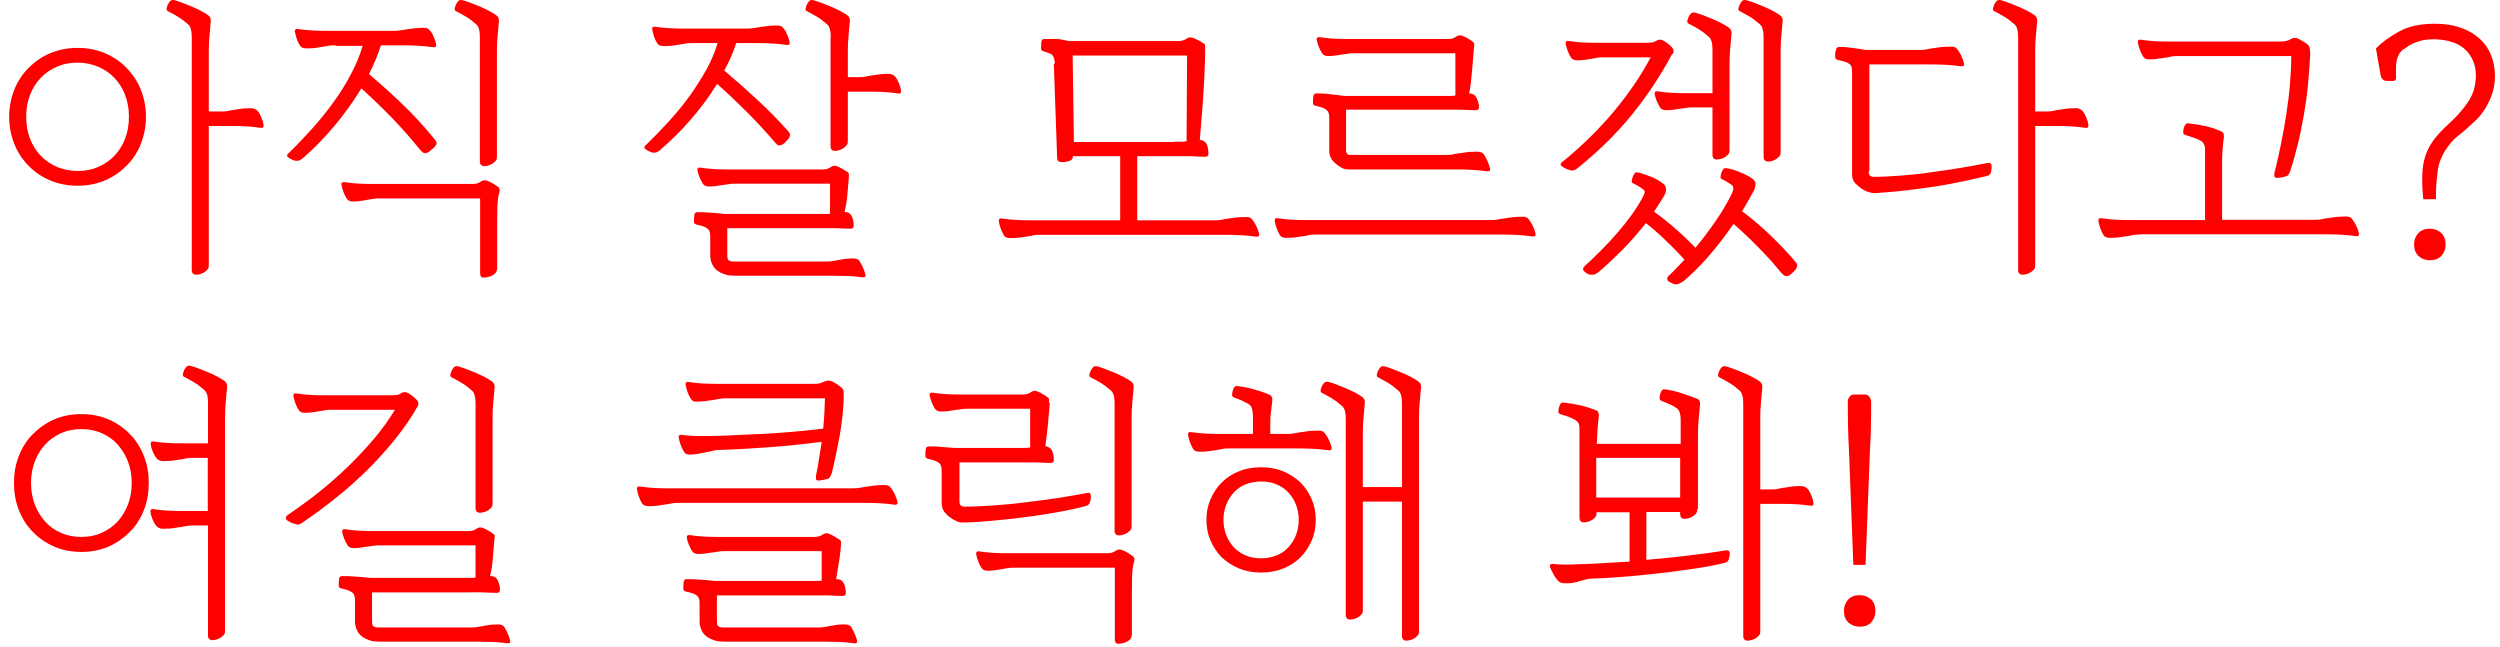
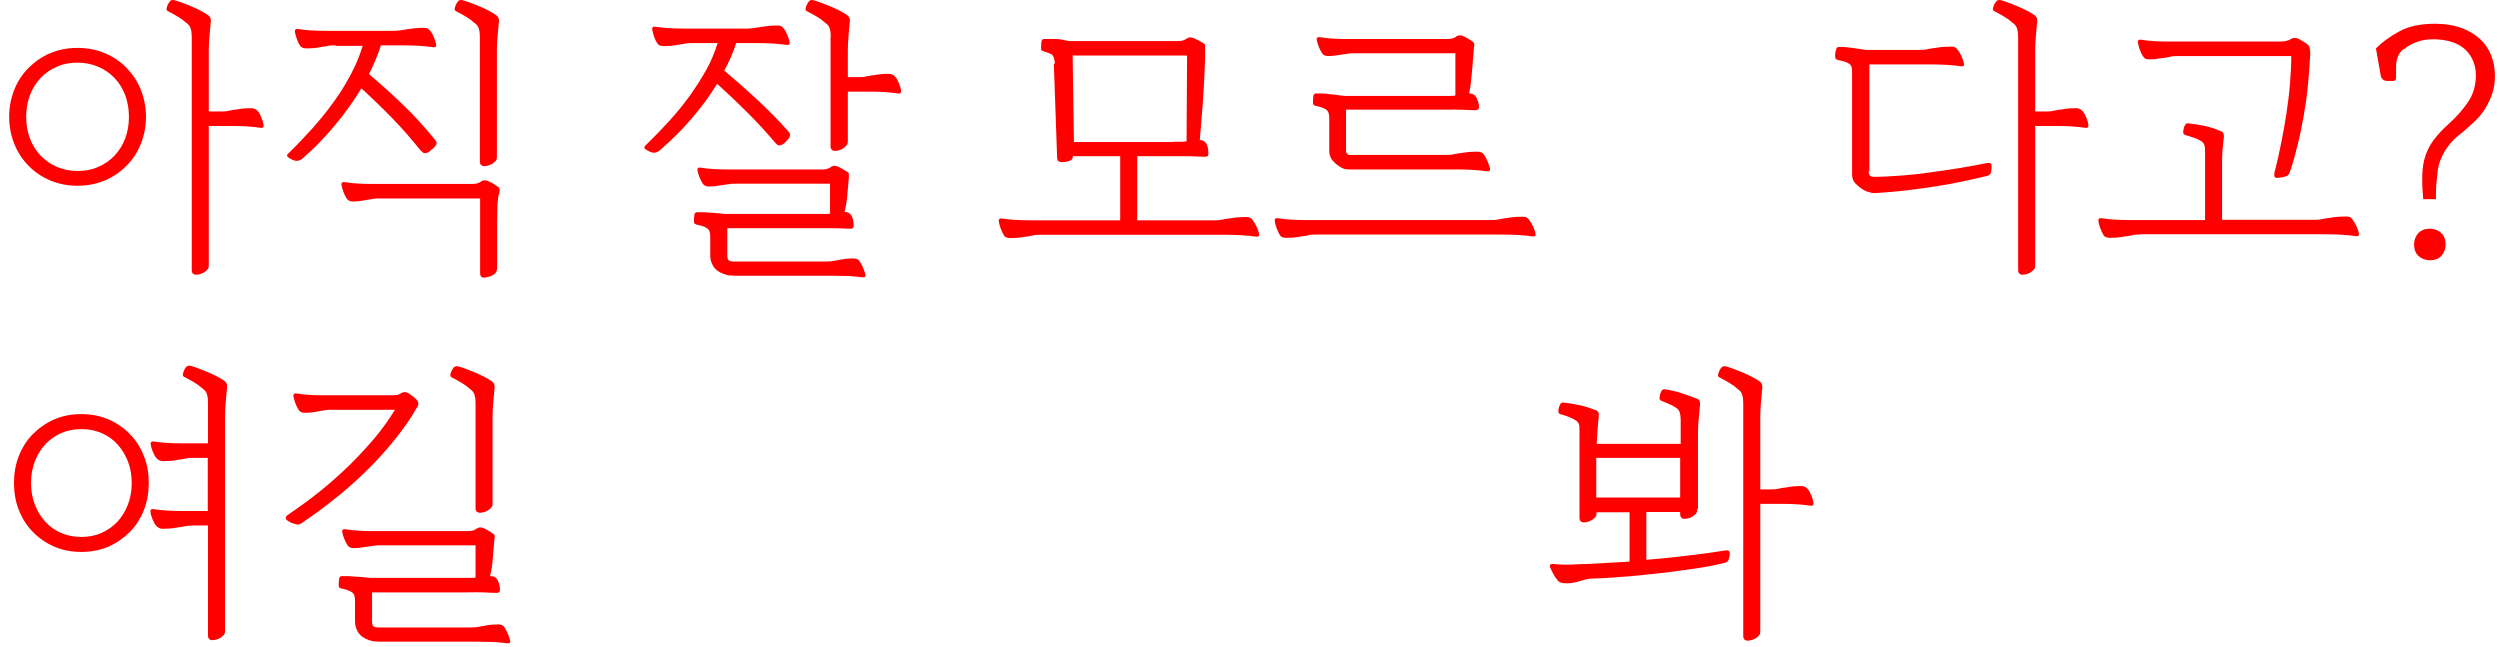
<svg xmlns="http://www.w3.org/2000/svg" width="224" height="58" viewBox="0 0 224 58" fill="none">
  <path d="M0.82 10.467C0.82 9.601 0.98 8.803 1.276 8.051C1.572 7.3 2.005 6.639 2.552 6.092C3.099 5.545 3.737 5.089 4.489 4.77C5.241 4.451 6.061 4.292 6.95 4.292C7.838 4.292 8.659 4.451 9.41 4.77C10.162 5.089 10.8 5.522 11.347 6.092C11.894 6.662 12.327 7.3 12.623 8.051C12.919 8.803 13.079 9.624 13.079 10.467C13.079 11.31 12.919 12.13 12.623 12.882C12.327 13.634 11.894 14.295 11.347 14.842C10.8 15.388 10.162 15.844 9.41 16.163C8.659 16.482 7.838 16.642 6.95 16.642C6.061 16.642 5.241 16.482 4.489 16.163C3.737 15.844 3.099 15.411 2.552 14.842C2.005 14.295 1.572 13.634 1.276 12.882C0.98 12.13 0.82 11.31 0.82 10.467ZM2.347 10.467C2.347 11.173 2.461 11.834 2.689 12.426C2.917 13.019 3.236 13.52 3.646 13.953C4.056 14.386 4.534 14.705 5.104 14.956C5.651 15.183 6.266 15.32 6.95 15.32C7.633 15.32 8.248 15.206 8.795 14.956C9.342 14.728 9.843 14.386 10.254 13.953C10.664 13.52 10.983 13.019 11.21 12.426C11.438 11.834 11.552 11.173 11.552 10.467C11.552 9.76 11.438 9.1 11.21 8.507C10.983 7.915 10.664 7.413 10.254 6.981C9.843 6.548 9.365 6.229 8.795 5.978C8.248 5.75 7.633 5.613 6.95 5.613C6.266 5.613 5.651 5.727 5.104 5.978C4.557 6.206 4.056 6.548 3.646 6.981C3.236 7.413 2.917 7.915 2.689 8.507C2.461 9.1 2.347 9.76 2.347 10.467ZM17.18 3.312C17.18 3.039 17.157 2.788 17.089 2.583C17.044 2.378 16.907 2.196 16.702 2.059C16.451 1.831 16.201 1.649 15.927 1.489C15.676 1.33 15.403 1.193 15.107 1.034C14.97 0.988 14.902 0.897 14.925 0.76C14.97 0.509 15.084 0.282 15.243 0.099C15.335 0.008 15.449 -0.015 15.608 0.008C16.109 0.145 16.611 0.35 17.157 0.578C17.704 0.806 18.206 1.056 18.639 1.353C18.821 1.489 18.912 1.672 18.889 1.899C18.844 2.31 18.821 2.72 18.775 3.175C18.73 3.631 18.707 4.087 18.707 4.565V9.988H19.778C20.029 9.988 20.279 9.988 20.507 9.92C20.735 9.874 20.985 9.829 21.213 9.806C21.441 9.76 21.646 9.738 21.874 9.715C22.102 9.715 22.307 9.692 22.512 9.692C22.74 9.692 22.945 9.783 23.105 9.965C23.241 10.125 23.332 10.33 23.424 10.535C23.515 10.763 23.583 10.968 23.606 11.173C23.651 11.401 23.56 11.492 23.287 11.447C22.58 11.333 21.737 11.287 20.78 11.287H18.707V23.705C18.707 23.842 18.707 23.956 18.661 24.047C18.616 24.138 18.547 24.206 18.433 24.297C18.342 24.389 18.206 24.457 18.046 24.525C17.887 24.571 17.727 24.616 17.613 24.616C17.317 24.616 17.18 24.48 17.18 24.184V3.312Z" fill="#FF0000" />
  <path d="M30.099 4.064C29.849 4.064 29.598 4.064 29.393 4.11C29.165 4.155 28.937 4.178 28.709 4.224C28.482 4.269 28.276 4.292 28.072 4.315C27.866 4.315 27.661 4.337 27.456 4.337C27.16 4.337 26.955 4.246 26.864 4.064C26.659 3.745 26.522 3.335 26.431 2.879C26.385 2.651 26.499 2.56 26.75 2.606C27.456 2.72 28.322 2.765 29.325 2.765H35.089C35.34 2.765 35.591 2.765 35.864 2.72C36.115 2.674 36.365 2.651 36.593 2.606C37.003 2.537 37.459 2.492 37.915 2.492C38.051 2.492 38.188 2.492 38.279 2.537C38.37 2.583 38.462 2.651 38.553 2.765C38.69 2.925 38.781 3.107 38.872 3.335C38.963 3.54 39.031 3.745 39.077 3.95C39.122 4.178 39.031 4.269 38.758 4.224C37.983 4.11 37.094 4.064 36.069 4.064H34.132C33.859 4.93 33.494 5.773 33.062 6.639C34.132 7.55 35.158 8.462 36.115 9.396C37.072 10.307 38.006 11.333 38.917 12.449C39.054 12.609 39.122 12.745 39.122 12.836C39.122 12.928 39.054 13.041 38.963 13.133C38.895 13.224 38.803 13.315 38.667 13.406C38.553 13.497 38.462 13.566 38.416 13.634C38.257 13.702 38.12 13.725 38.029 13.725C37.938 13.725 37.824 13.611 37.664 13.452C36.889 12.495 36.069 11.538 35.181 10.626C34.292 9.715 33.358 8.803 32.378 7.915C31.649 9.122 30.828 10.262 29.94 11.31C29.051 12.358 28.14 13.315 27.206 14.112C27.069 14.249 26.932 14.318 26.841 14.363C26.75 14.409 26.659 14.409 26.568 14.409C26.431 14.409 26.294 14.363 26.203 14.318C26.112 14.272 26.021 14.226 25.907 14.158C25.679 14.021 25.656 13.885 25.861 13.725C26.59 13.019 27.297 12.267 27.98 11.515C28.664 10.74 29.302 9.965 29.872 9.168C30.464 8.37 30.965 7.55 31.421 6.684C31.877 5.841 32.241 4.975 32.492 4.11H30.077L30.099 4.064ZM44.728 17.28C44.636 17.599 44.591 17.986 44.568 18.396C44.568 18.806 44.545 19.308 44.545 19.877V23.979C44.545 24.252 44.454 24.457 44.272 24.571C44.158 24.662 44.021 24.73 43.885 24.776C43.725 24.822 43.588 24.844 43.429 24.867C43.155 24.913 43.019 24.776 43.019 24.457V17.781H34.041C33.813 17.781 33.608 17.781 33.38 17.826C33.153 17.872 32.925 17.895 32.72 17.94C32.378 18.009 31.991 18.054 31.603 18.054C31.353 18.054 31.17 17.963 31.056 17.781C30.828 17.416 30.692 17.029 30.601 16.596C30.555 16.368 30.669 16.277 30.92 16.323C31.58 16.436 32.378 16.482 33.335 16.482H42.381C42.654 16.482 42.905 16.414 43.11 16.254C43.269 16.14 43.474 16.117 43.679 16.209C43.839 16.254 43.998 16.345 44.158 16.436C44.318 16.528 44.477 16.642 44.636 16.756C44.773 16.847 44.796 17.006 44.75 17.257L44.728 17.28ZM42.996 3.312C42.996 3.039 42.973 2.788 42.905 2.583C42.859 2.378 42.722 2.196 42.517 2.059C42.267 1.831 42.016 1.649 41.743 1.489C41.492 1.33 41.219 1.193 40.922 1.034C40.786 0.988 40.717 0.897 40.74 0.76C40.786 0.509 40.9 0.282 41.059 0.099C41.15 0.008 41.264 -0.015 41.424 0.008C41.925 0.145 42.426 0.35 42.973 0.578C43.52 0.806 44.021 1.056 44.454 1.353C44.636 1.489 44.728 1.672 44.705 1.899C44.659 2.31 44.636 2.72 44.591 3.175C44.545 3.631 44.523 4.087 44.523 4.565V13.976C44.523 14.112 44.523 14.226 44.477 14.318C44.431 14.409 44.363 14.477 44.249 14.568C44.158 14.659 44.021 14.728 43.862 14.796C43.702 14.842 43.543 14.887 43.429 14.887C43.133 14.887 42.996 14.75 42.996 14.454V3.312Z" fill="#FF0000" />
  <path d="M62.112 3.859C61.861 3.859 61.611 3.859 61.406 3.905C61.178 3.95 60.95 3.973 60.722 4.018C60.494 4.064 60.289 4.087 60.084 4.11C59.879 4.11 59.674 4.132 59.469 4.132C59.173 4.132 58.968 4.041 58.877 3.859C58.672 3.54 58.535 3.13 58.444 2.674C58.398 2.446 58.512 2.355 58.763 2.401C59.469 2.515 60.335 2.56 61.337 2.56H66.76C67.011 2.56 67.262 2.56 67.535 2.515C67.786 2.469 68.036 2.446 68.264 2.401C68.674 2.332 69.13 2.287 69.586 2.287C69.722 2.287 69.859 2.287 69.95 2.332C70.041 2.355 70.133 2.446 70.224 2.56C70.36 2.72 70.451 2.902 70.543 3.13C70.634 3.335 70.702 3.54 70.748 3.745C70.793 3.973 70.702 4.064 70.429 4.018C69.654 3.905 68.765 3.859 67.74 3.859H65.963C65.689 4.725 65.325 5.545 64.892 6.32C65.894 7.163 66.874 8.029 67.831 8.917C68.788 9.806 69.722 10.74 70.611 11.743C70.748 11.902 70.816 12.039 70.793 12.13C70.77 12.221 70.725 12.335 70.657 12.426C70.566 12.517 70.474 12.609 70.383 12.723C70.292 12.836 70.201 12.882 70.133 12.928C69.996 13.019 69.859 13.041 69.768 13.019C69.677 12.996 69.54 12.905 69.403 12.723C68.629 11.811 67.808 10.922 66.965 10.079C66.122 9.236 65.211 8.37 64.254 7.505C63.57 8.644 62.773 9.692 61.907 10.695C61.041 11.697 60.13 12.586 59.218 13.383C59.082 13.52 58.945 13.588 58.854 13.634C58.763 13.68 58.672 13.68 58.58 13.68C58.444 13.68 58.307 13.634 58.216 13.588C58.125 13.543 58.033 13.497 57.919 13.429C57.692 13.292 57.669 13.155 57.874 12.996C58.603 12.29 59.309 11.56 59.97 10.831C60.631 10.102 61.246 9.35 61.793 8.598C62.34 7.824 62.841 7.049 63.274 6.274C63.707 5.5 64.049 4.679 64.299 3.859H62.158H62.112ZM76.057 15.912C76.011 16.391 75.966 16.915 75.92 17.485C75.874 18.054 75.783 18.556 75.669 18.988C75.966 18.988 76.171 19.102 76.307 19.353C76.444 19.604 76.49 19.9 76.49 20.219C76.49 20.401 76.399 20.492 76.216 20.492C75.806 20.492 75.373 20.47 74.963 20.447C74.553 20.447 74.12 20.447 73.687 20.447H65.165V22.885C65.165 23.113 65.211 23.249 65.279 23.318C65.37 23.386 65.507 23.432 65.712 23.432H73.892C74.143 23.432 74.393 23.432 74.621 23.386C74.849 23.34 75.077 23.318 75.282 23.272C75.487 23.227 75.692 23.204 75.874 23.181C76.057 23.158 76.262 23.158 76.444 23.158C76.74 23.158 76.945 23.249 77.037 23.432C77.242 23.751 77.401 24.115 77.538 24.571C77.583 24.799 77.492 24.89 77.242 24.844C76.854 24.799 76.467 24.753 76.034 24.73C75.624 24.73 75.168 24.708 74.69 24.708H66.191C65.963 24.708 65.735 24.708 65.507 24.685C65.279 24.685 65.097 24.639 64.915 24.571C64.482 24.434 64.14 24.206 63.912 23.865C63.73 23.546 63.639 23.249 63.639 22.93V21.381C63.639 21.153 63.639 20.971 63.593 20.811C63.57 20.652 63.479 20.538 63.343 20.447C63.206 20.356 63.046 20.287 62.887 20.242C62.727 20.196 62.568 20.151 62.431 20.128C62.272 20.082 62.18 20.014 62.18 19.9C62.18 19.672 62.18 19.444 62.226 19.194C62.272 19.057 62.363 19.011 62.499 19.011C62.864 19.011 63.251 19.011 63.684 19.057C64.117 19.08 64.55 19.125 64.983 19.171H73.824C74.006 19.171 74.188 19.171 74.371 19.148V16.459H65.94C65.712 16.459 65.507 16.459 65.279 16.505C65.051 16.528 64.823 16.573 64.618 16.596C64.277 16.664 63.889 16.71 63.502 16.71C63.251 16.71 63.069 16.619 62.955 16.436C62.727 16.049 62.568 15.662 62.499 15.297C62.454 15.069 62.568 14.978 62.818 15.024C63.479 15.138 64.277 15.183 65.234 15.183H73.733C74.006 15.183 74.257 15.115 74.462 14.956C74.621 14.842 74.804 14.819 75.031 14.91C75.168 14.956 75.328 15.047 75.487 15.138C75.647 15.229 75.806 15.343 75.943 15.411C76.011 15.457 76.057 15.525 76.057 15.594C76.057 15.662 76.057 15.776 76.057 15.912ZM74.439 3.312C74.439 3.039 74.416 2.788 74.348 2.583C74.302 2.378 74.166 2.196 73.96 2.059C73.71 1.831 73.459 1.649 73.186 1.489C72.912 1.33 72.662 1.193 72.365 1.034C72.229 0.988 72.16 0.897 72.183 0.76C72.229 0.509 72.343 0.282 72.502 0.099C72.593 0.008 72.707 -0.015 72.844 0.008C73.345 0.145 73.869 0.35 74.416 0.578C74.963 0.806 75.464 1.056 75.897 1.353C76.08 1.489 76.171 1.672 76.148 1.899C76.102 2.31 76.057 2.72 76.034 3.175C75.988 3.631 75.966 4.087 75.966 4.565V6.912H76.9C77.15 6.912 77.401 6.912 77.629 6.844C77.88 6.798 78.108 6.753 78.335 6.73C78.563 6.684 78.768 6.662 78.996 6.639C79.224 6.616 79.429 6.616 79.634 6.616C79.862 6.616 80.067 6.707 80.227 6.889C80.363 7.049 80.454 7.254 80.546 7.459C80.637 7.687 80.705 7.892 80.728 8.097C80.773 8.325 80.682 8.416 80.409 8.37C79.703 8.257 78.859 8.211 77.902 8.211H75.966V12.609C75.966 12.745 75.966 12.859 75.897 12.95C75.852 13.041 75.783 13.11 75.669 13.201C75.578 13.292 75.442 13.361 75.282 13.429C75.123 13.474 74.986 13.52 74.849 13.52C74.553 13.52 74.416 13.383 74.416 13.087V3.312H74.439Z" fill="#FF0000" />
  <path d="M94.514 5.705C94.514 5.499 94.468 5.317 94.423 5.18C94.377 5.021 94.309 4.93 94.195 4.861C93.99 4.748 93.785 4.679 93.534 4.611C93.375 4.565 93.283 4.497 93.283 4.383C93.283 4.11 93.283 3.859 93.329 3.654C93.375 3.54 93.443 3.494 93.58 3.494C93.944 3.494 94.286 3.494 94.628 3.494C94.947 3.494 95.334 3.585 95.767 3.677H105.61C105.884 3.677 106.134 3.608 106.34 3.449C106.499 3.335 106.704 3.312 106.909 3.403C107.251 3.54 107.57 3.699 107.866 3.904C107.934 3.95 107.98 4.018 107.98 4.087C107.98 4.155 107.98 4.269 107.98 4.406C107.98 4.975 107.98 5.591 107.934 6.297C107.912 6.98 107.866 7.71 107.821 8.439C107.775 9.168 107.729 9.874 107.661 10.581C107.615 11.287 107.547 11.925 107.502 12.54C107.615 12.54 107.729 12.563 107.843 12.631C107.957 12.7 108.048 12.791 108.094 12.882C108.231 13.133 108.276 13.429 108.276 13.793C108.276 13.953 108.185 14.044 108.003 14.044C107.57 14.044 107.16 14.021 106.75 13.998C106.317 13.998 105.907 13.998 105.451 13.998H101.896V19.74H108.778C109.028 19.74 109.279 19.74 109.529 19.672C109.78 19.626 110.008 19.581 110.259 19.558C110.486 19.512 110.737 19.49 110.965 19.467C111.193 19.467 111.398 19.444 111.603 19.444C111.74 19.444 111.876 19.444 111.968 19.49C112.059 19.512 112.15 19.604 112.241 19.718C112.492 20.059 112.697 20.47 112.811 20.925C112.856 21.153 112.765 21.244 112.492 21.199C111.717 21.085 110.828 21.039 109.78 21.039H93.215C92.964 21.039 92.714 21.039 92.486 21.108C92.258 21.153 92.03 21.199 91.78 21.221C91.552 21.267 91.347 21.29 91.142 21.312C90.936 21.312 90.731 21.335 90.526 21.335C90.23 21.335 90.025 21.244 89.934 21.062C89.843 20.88 89.729 20.674 89.66 20.47C89.592 20.264 89.524 20.059 89.501 19.854C89.456 19.626 89.569 19.535 89.82 19.581C90.526 19.695 91.392 19.74 92.395 19.74H100.37V13.998H96.132C96.132 14.226 96.018 14.363 95.835 14.409C95.585 14.5 95.334 14.545 95.106 14.523C94.856 14.523 94.719 14.386 94.719 14.135L94.423 5.705H94.514ZM105.155 12.7H105.724C105.907 12.7 106.112 12.7 106.317 12.654L106.362 4.975H96.109L96.223 12.722H105.155V12.7Z" fill="#FF0000" />
  <path d="M117.939 21.017C117.688 21.017 117.437 21.017 117.21 21.085C116.982 21.13 116.754 21.176 116.503 21.199C116.275 21.244 116.07 21.267 115.865 21.29C115.66 21.29 115.455 21.313 115.25 21.313C114.954 21.313 114.749 21.222 114.658 21.039C114.566 20.857 114.453 20.652 114.384 20.447C114.316 20.242 114.247 20.037 114.225 19.832C114.179 19.604 114.293 19.513 114.544 19.558C115.25 19.672 116.116 19.718 117.118 19.718H133.547C133.797 19.718 134.048 19.718 134.299 19.649C134.549 19.604 134.777 19.558 135.028 19.535C135.256 19.49 135.506 19.467 135.734 19.444C135.962 19.422 136.167 19.422 136.372 19.422C136.509 19.422 136.646 19.422 136.737 19.467C136.828 19.49 136.919 19.581 137.01 19.695C137.261 20.037 137.466 20.447 137.58 20.903C137.625 21.13 137.534 21.222 137.261 21.176C136.486 21.062 135.597 21.017 134.549 21.017H117.961H117.939ZM132.066 4.178C132.066 4.451 132.02 4.77 131.997 5.135C131.975 5.5 131.929 5.864 131.906 6.252C131.861 6.639 131.838 7.003 131.792 7.391C131.747 7.755 131.701 8.097 131.633 8.371H131.656C131.952 8.371 132.157 8.507 132.294 8.758C132.43 9.054 132.521 9.328 132.521 9.601C132.521 9.783 132.407 9.874 132.202 9.874C131.792 9.874 131.382 9.852 130.972 9.829C130.562 9.806 130.129 9.829 129.65 9.829H120.605V13.475C120.605 13.748 120.741 13.885 120.992 13.885H129.514C129.764 13.885 130.015 13.885 130.266 13.816C130.516 13.771 130.744 13.725 130.995 13.702C131.223 13.657 131.473 13.634 131.701 13.611C131.929 13.611 132.134 13.588 132.339 13.588C132.658 13.588 132.863 13.68 132.977 13.862C133.091 14.044 133.182 14.226 133.273 14.431C133.364 14.637 133.433 14.842 133.501 15.069C133.547 15.297 133.456 15.389 133.182 15.343C132.407 15.229 131.519 15.183 130.471 15.183H121.06C120.901 15.183 120.741 15.183 120.605 15.161C120.468 15.161 120.331 15.092 120.194 15.024C119.83 14.819 119.534 14.568 119.329 14.295C119.192 14.09 119.101 13.839 119.101 13.497V10.74C119.101 10.512 119.101 10.33 119.055 10.171C119.01 10.011 118.941 9.897 118.805 9.806C118.668 9.715 118.508 9.647 118.349 9.601C118.189 9.555 118.03 9.51 117.893 9.487C117.734 9.441 117.642 9.373 117.642 9.259C117.642 9.031 117.642 8.803 117.688 8.553C117.734 8.416 117.825 8.371 117.961 8.371C118.326 8.371 118.713 8.371 119.146 8.439C119.579 8.484 120.012 8.53 120.445 8.598H129.81C129.992 8.598 130.197 8.598 130.402 8.553V4.77H121.425C121.197 4.77 120.992 4.77 120.764 4.816C120.536 4.839 120.308 4.884 120.103 4.907C119.762 4.976 119.374 5.021 118.987 5.021C118.736 5.021 118.554 4.93 118.44 4.748C118.212 4.36 118.053 3.973 117.984 3.608C117.939 3.381 118.053 3.289 118.303 3.335C118.964 3.449 119.762 3.494 120.719 3.494H129.764C130.038 3.494 130.288 3.426 130.494 3.267C130.653 3.153 130.858 3.13 131.063 3.221C131.2 3.267 131.359 3.358 131.519 3.449C131.678 3.54 131.838 3.654 131.975 3.745C132.043 3.791 132.088 3.859 132.088 3.927C132.088 3.996 132.088 4.11 132.088 4.246L132.066 4.178Z" fill="#FF0000" />
-   <path d="M149.838 4.816C148.79 6.776 147.582 8.598 146.193 10.307C144.803 12.016 143.208 13.566 141.43 15.001C141.339 15.092 141.225 15.161 141.111 15.229C140.997 15.274 140.884 15.297 140.792 15.274C140.656 15.229 140.519 15.206 140.405 15.161C140.291 15.115 140.177 15.047 140.018 14.956C139.79 14.819 139.767 14.682 139.995 14.5C141.772 13.064 143.299 11.538 144.62 9.965C145.942 8.37 147.036 6.776 147.901 5.135H143.754C143.527 5.135 143.322 5.135 143.094 5.181C142.866 5.226 142.661 5.249 142.433 5.294C142.091 5.363 141.704 5.408 141.294 5.408C141.043 5.408 140.861 5.317 140.747 5.135C140.519 4.77 140.382 4.383 140.291 3.95C140.246 3.722 140.359 3.631 140.61 3.677C141.271 3.791 142.068 3.836 143.025 3.836H147.355C147.582 3.836 147.765 3.836 147.947 3.813C148.129 3.791 148.266 3.745 148.403 3.654C148.608 3.517 148.813 3.517 149.064 3.654C149.337 3.813 149.588 4.018 149.793 4.224C149.975 4.406 149.998 4.611 149.884 4.862L149.838 4.816ZM157.107 17.143C156.947 17.462 156.765 17.758 156.606 18.054C156.446 18.351 156.264 18.647 156.081 18.92C156.947 19.558 157.79 20.287 158.633 21.085C159.476 21.905 160.228 22.68 160.866 23.454C161.003 23.591 161.049 23.728 161.026 23.842C161.003 23.956 160.958 24.047 160.912 24.115C160.844 24.206 160.752 24.32 160.616 24.434C160.502 24.548 160.388 24.639 160.297 24.685C160.206 24.73 160.114 24.753 160.001 24.73C159.887 24.73 159.773 24.616 159.613 24.457C159.066 23.773 158.406 23.044 157.631 22.247C156.856 21.449 156.081 20.72 155.33 20.059C154.6 21.108 153.848 22.087 153.097 22.953C152.345 23.819 151.593 24.548 150.909 25.141C150.545 25.414 150.248 25.528 149.998 25.46C149.907 25.414 149.815 25.368 149.701 25.323C149.61 25.277 149.519 25.232 149.474 25.186C149.428 25.141 149.382 25.072 149.382 24.981C149.382 24.89 149.428 24.776 149.565 24.662C149.793 24.457 149.998 24.252 150.226 24.001C150.453 23.773 150.681 23.523 150.932 23.272C150.408 22.68 149.838 22.11 149.246 21.541C148.653 20.971 148.061 20.447 147.469 19.991C146.785 20.857 146.079 21.677 145.349 22.406C144.62 23.136 143.937 23.773 143.276 24.343C143.071 24.503 142.889 24.594 142.752 24.616C142.592 24.616 142.456 24.616 142.365 24.594C142.273 24.548 142.182 24.503 142.114 24.457C142.046 24.412 141.977 24.343 141.932 24.297C141.886 24.252 141.841 24.184 141.841 24.093C141.841 24.001 141.909 23.91 142.023 23.796C142.524 23.363 143.003 22.885 143.504 22.384C144.005 21.882 144.484 21.358 144.962 20.811C145.418 20.265 145.851 19.74 146.238 19.194C146.625 18.647 146.967 18.1 147.241 17.576C147.286 17.462 147.332 17.348 147.355 17.257C147.377 17.166 147.355 17.052 147.241 16.983C147.104 16.869 146.967 16.778 146.808 16.687C146.648 16.596 146.512 16.505 146.352 16.436C146.215 16.391 146.17 16.277 146.215 16.14C146.261 15.867 146.375 15.639 146.512 15.48C146.557 15.434 146.694 15.434 146.899 15.48C147.218 15.571 147.605 15.707 148.015 15.867C148.426 16.049 148.767 16.254 149.041 16.482C149.223 16.619 149.291 16.801 149.269 17.029C149.246 17.257 149.177 17.439 149.064 17.621C148.927 17.849 148.767 18.077 148.631 18.305C148.494 18.533 148.334 18.738 148.198 18.966C148.836 19.421 149.474 19.923 150.089 20.47C150.727 21.016 151.319 21.586 151.912 22.201C152.572 21.404 153.188 20.584 153.78 19.718C154.373 18.852 154.828 18.054 155.193 17.302C155.33 16.983 155.352 16.756 155.216 16.619C155.079 16.505 154.942 16.414 154.783 16.323C154.623 16.232 154.486 16.14 154.327 16.072C154.236 16.026 154.19 16.004 154.167 15.958C154.167 15.912 154.167 15.844 154.167 15.776C154.213 15.502 154.304 15.274 154.441 15.115C154.486 15.069 154.623 15.047 154.828 15.092C155.17 15.161 155.557 15.274 155.967 15.457C156.378 15.616 156.742 15.821 157.038 16.026C157.221 16.163 157.312 16.345 157.289 16.55C157.289 16.756 157.221 16.961 157.13 17.143H157.107ZM153.416 9.624H151.729C151.502 9.624 151.296 9.624 151.069 9.669C150.841 9.692 150.636 9.738 150.408 9.76C150.066 9.829 149.679 9.874 149.269 9.874C149.018 9.874 148.836 9.783 148.722 9.601C148.494 9.214 148.334 8.826 148.266 8.462C148.22 8.234 148.334 8.143 148.585 8.188C149.246 8.302 150.043 8.348 151 8.348H153.438V4.429C153.438 4.155 153.416 3.905 153.347 3.699C153.302 3.494 153.165 3.312 152.96 3.175C152.709 2.948 152.459 2.765 152.185 2.606C151.934 2.446 151.661 2.31 151.365 2.15C151.228 2.104 151.16 2.013 151.183 1.877C151.228 1.626 151.342 1.398 151.502 1.216C151.593 1.125 151.707 1.102 151.866 1.125C152.367 1.261 152.869 1.466 153.416 1.694C153.962 1.922 154.464 2.173 154.897 2.469C155.079 2.606 155.17 2.788 155.147 3.016C155.102 3.426 155.079 3.836 155.033 4.292C154.988 4.748 154.965 5.203 154.965 5.682V13.383C154.965 13.52 154.965 13.634 154.919 13.725C154.874 13.816 154.805 13.885 154.692 13.976C154.6 14.067 154.464 14.135 154.304 14.204C154.145 14.249 153.985 14.295 153.871 14.295C153.575 14.295 153.438 14.158 153.438 13.862V9.624H153.416ZM158.018 3.312C158.018 3.039 157.995 2.788 157.927 2.583C157.881 2.378 157.745 2.196 157.54 2.059C157.289 1.831 157.038 1.649 156.765 1.489C156.514 1.33 156.241 1.193 155.945 1.034C155.808 0.988 155.74 0.897 155.762 0.76C155.808 0.509 155.922 0.282 156.081 0.099C156.173 0.008 156.287 -0.015 156.446 0.008C156.947 0.145 157.449 0.35 157.995 0.578C158.542 0.806 159.044 1.056 159.476 1.353C159.659 1.489 159.75 1.672 159.727 1.899C159.682 2.31 159.659 2.72 159.613 3.175C159.568 3.631 159.545 4.087 159.545 4.565V13.566C159.545 13.702 159.545 13.816 159.499 13.907C159.454 13.998 159.385 14.067 159.271 14.158C159.18 14.249 159.044 14.318 158.884 14.386C158.725 14.431 158.565 14.477 158.451 14.477C158.155 14.477 158.018 14.34 158.018 14.044V3.312Z" fill="#FF0000" />
  <path d="M167.428 15.343C167.428 15.662 167.564 15.844 167.861 15.844C168.635 15.844 169.478 15.799 170.367 15.73C171.256 15.662 172.144 15.571 173.033 15.434C173.921 15.32 174.787 15.183 175.653 15.047C176.496 14.91 177.294 14.75 178.023 14.614C178.273 14.568 178.41 14.614 178.433 14.773C178.479 15.001 178.433 15.229 178.387 15.457C178.342 15.616 178.205 15.73 178 15.776C177.408 15.912 176.724 16.072 175.972 16.232C175.22 16.391 174.4 16.55 173.534 16.687C172.668 16.824 171.78 16.938 170.845 17.052C169.911 17.166 168.977 17.234 168.066 17.302C167.929 17.302 167.769 17.302 167.61 17.257C167.45 17.211 167.314 17.166 167.223 17.143C166.995 17.029 166.79 16.915 166.653 16.801C166.516 16.687 166.379 16.573 166.266 16.459C166.129 16.323 166.038 16.163 165.992 16.004C165.947 15.844 165.947 15.662 165.947 15.48V6.753C165.947 6.525 165.947 6.32 165.924 6.138C165.901 5.955 165.833 5.796 165.673 5.705C165.536 5.613 165.377 5.545 165.195 5.5C165.012 5.454 164.853 5.408 164.716 5.386C164.534 5.34 164.443 5.272 164.443 5.158C164.397 4.884 164.443 4.634 164.534 4.383C164.579 4.246 164.671 4.201 164.853 4.201C165.172 4.201 165.536 4.224 165.947 4.292C166.357 4.337 166.744 4.406 167.154 4.474H171.939C172.19 4.474 172.44 4.474 172.691 4.406C172.942 4.36 173.17 4.315 173.42 4.292C173.648 4.246 173.899 4.224 174.127 4.201C174.354 4.201 174.559 4.178 174.764 4.178C174.901 4.178 175.038 4.178 175.129 4.224C175.22 4.246 175.311 4.337 175.403 4.451C175.653 4.793 175.858 5.203 175.972 5.659C176.018 5.887 175.927 5.978 175.653 5.932C174.878 5.819 173.99 5.773 172.942 5.773H167.496V15.343H167.428ZM180.825 3.312C180.825 3.039 180.803 2.788 180.734 2.583C180.689 2.378 180.552 2.196 180.347 2.059C180.096 1.831 179.846 1.649 179.572 1.489C179.322 1.33 179.048 1.193 178.752 1.034C178.615 0.988 178.547 0.897 178.57 0.76C178.615 0.509 178.729 0.282 178.889 0.099C178.98 0.008 179.094 -0.015 179.253 0.008C179.755 0.145 180.256 0.35 180.803 0.578C181.35 0.806 181.851 1.056 182.284 1.353C182.466 1.489 182.557 1.672 182.534 1.899C182.489 2.31 182.466 2.72 182.42 3.175C182.375 3.631 182.352 4.087 182.352 4.565V9.988H183.286C183.537 9.988 183.788 9.988 184.015 9.92C184.243 9.874 184.494 9.829 184.722 9.806C184.95 9.76 185.155 9.738 185.383 9.715C185.61 9.715 185.815 9.692 186.021 9.692C186.248 9.692 186.453 9.783 186.613 9.965C186.75 10.125 186.841 10.33 186.932 10.535C187.023 10.74 187.091 10.968 187.114 11.173C187.16 11.401 187.069 11.492 186.795 11.447C186.089 11.333 185.246 11.287 184.289 11.287H182.352V23.705C182.352 23.842 182.352 23.956 182.306 24.047C182.261 24.138 182.193 24.206 182.079 24.297C181.988 24.389 181.851 24.457 181.691 24.525C181.532 24.571 181.372 24.616 181.258 24.616C180.962 24.616 180.825 24.48 180.825 24.184V3.312Z" fill="#FF0000" />
  <path d="M191.739 21.016C191.489 21.016 191.238 21.016 191.01 21.084C190.783 21.13 190.555 21.176 190.304 21.198C190.076 21.244 189.871 21.267 189.666 21.29C189.461 21.29 189.256 21.312 189.051 21.312C188.755 21.312 188.55 21.221 188.458 21.039C188.367 20.857 188.253 20.652 188.185 20.447C188.117 20.241 188.048 20.036 188.025 19.831C187.98 19.604 188.094 19.512 188.344 19.558C189.051 19.672 189.917 19.717 190.919 19.717H197.573V13.656C197.573 13.383 197.573 13.155 197.504 12.996C197.459 12.836 197.345 12.7 197.162 12.608C196.957 12.494 196.752 12.403 196.547 12.335C196.342 12.267 196.114 12.198 195.841 12.107C195.704 12.062 195.613 11.993 195.613 11.879C195.613 11.651 195.659 11.446 195.773 11.218C195.841 11.082 195.955 11.013 196.137 11.059C196.547 11.104 197.026 11.173 197.55 11.287C198.074 11.401 198.552 11.56 199.008 11.765C199.213 11.834 199.281 12.016 199.259 12.312C199.145 13.11 199.099 13.861 199.099 14.545V19.695H207.325C207.575 19.695 207.826 19.695 208.077 19.626C208.327 19.581 208.555 19.535 208.806 19.512C209.034 19.467 209.284 19.444 209.512 19.421C209.74 19.421 209.945 19.398 210.15 19.398C210.287 19.398 210.424 19.398 210.515 19.444C210.606 19.467 210.697 19.558 210.788 19.672C211.039 20.014 211.244 20.424 211.358 20.88C211.403 21.107 211.312 21.198 211.039 21.153C210.264 21.039 209.375 20.993 208.327 20.993H191.762L191.739 21.016ZM207.006 4.702C206.96 5.636 206.892 6.57 206.801 7.55C206.71 8.507 206.573 9.464 206.413 10.375C206.254 11.287 206.072 12.175 205.866 12.996C205.661 13.816 205.456 14.568 205.228 15.251C205.183 15.388 205.137 15.502 205.069 15.616C205.001 15.73 204.909 15.798 204.818 15.798C204.682 15.844 204.545 15.867 204.454 15.889C204.363 15.889 204.226 15.935 204.089 15.935C203.93 15.935 203.839 15.935 203.793 15.821C203.77 15.73 203.77 15.616 203.793 15.457C204.021 14.613 204.203 13.748 204.385 12.859C204.568 11.97 204.727 11.059 204.864 10.17C205.001 9.259 205.115 8.37 205.183 7.504C205.251 6.639 205.297 5.795 205.297 5.021H195.135C194.907 5.021 194.679 5.021 194.451 5.089C194.223 5.135 193.995 5.18 193.767 5.203C193.403 5.271 193.015 5.317 192.583 5.317C192.446 5.317 192.332 5.317 192.241 5.271C192.15 5.226 192.081 5.157 192.013 5.044C191.785 4.679 191.648 4.269 191.557 3.836C191.512 3.608 191.626 3.517 191.876 3.562C192.537 3.676 193.334 3.722 194.291 3.722H204.317C204.704 3.722 205.023 3.654 205.274 3.494C205.502 3.357 205.73 3.357 205.98 3.494C206.14 3.585 206.299 3.676 206.413 3.745C206.55 3.813 206.664 3.904 206.801 4.018C206.937 4.132 206.983 4.337 206.983 4.679L207.006 4.702Z" fill="#FF0000" />
  <path d="M215.39 4.361C215.162 4.566 215.003 4.748 214.912 4.93C214.821 5.113 214.775 5.295 214.729 5.5C214.684 5.728 214.684 6.001 214.684 6.275C214.684 6.548 214.684 6.776 214.684 6.981C214.684 7.163 214.593 7.254 214.41 7.254H213.955C213.727 7.254 213.59 7.209 213.499 7.118C213.408 7.027 213.34 6.913 213.317 6.799L212.884 4.338C213.453 3.768 214.137 3.267 214.98 2.811C215.8 2.356 216.871 2.128 218.17 2.128C219.036 2.128 219.811 2.242 220.494 2.492C221.178 2.72 221.725 3.062 222.18 3.472C222.636 3.882 222.978 4.383 223.206 4.953C223.433 5.523 223.547 6.161 223.547 6.821C223.547 7.414 223.456 7.938 223.297 8.416C223.137 8.895 222.909 9.351 222.636 9.784C222.363 10.216 222.021 10.627 221.611 10.991C221.2 11.356 220.768 11.766 220.289 12.13C219.811 12.495 219.423 12.974 219.081 13.498C218.762 14.022 218.535 14.569 218.443 15.115C218.398 15.48 218.352 15.913 218.307 16.391C218.261 16.87 218.261 17.371 218.261 17.85H217.122C217.076 17.348 217.031 16.756 217.031 16.095C217.031 15.434 217.076 14.842 217.213 14.318C217.373 13.68 217.646 13.11 218.011 12.609C218.375 12.108 218.831 11.606 219.378 11.128C220.061 10.513 220.654 9.852 221.132 9.146C221.611 8.439 221.838 7.642 221.838 6.753C221.838 5.864 221.542 5.09 220.927 4.475C220.312 3.882 219.4 3.563 218.17 3.518C217.6 3.518 217.076 3.563 216.598 3.745C216.119 3.905 215.709 4.133 215.413 4.406L215.39 4.361ZM219.127 21.905C219.127 22.316 218.99 22.657 218.74 22.931C218.489 23.204 218.124 23.318 217.714 23.318C217.304 23.318 216.962 23.181 216.689 22.931C216.416 22.657 216.302 22.316 216.302 21.905C216.302 21.495 216.438 21.154 216.689 20.88C216.962 20.607 217.304 20.493 217.714 20.493C218.124 20.493 218.466 20.63 218.74 20.88C219.013 21.154 219.127 21.495 219.127 21.905Z" fill="#FF0000" />
  <path d="M1.253 43.278C1.253 42.412 1.39 41.615 1.686 40.863C1.982 40.111 2.392 39.45 2.939 38.903C3.486 38.356 4.124 37.901 4.853 37.582C5.582 37.263 6.402 37.103 7.291 37.103C8.18 37.103 9 37.263 9.729 37.582C10.458 37.901 11.096 38.334 11.643 38.903C12.19 39.45 12.6 40.111 12.896 40.863C13.193 41.615 13.329 42.435 13.329 43.278C13.329 44.121 13.193 44.941 12.896 45.693C12.6 46.445 12.19 47.106 11.643 47.653C11.096 48.2 10.458 48.656 9.729 48.975C9 49.294 8.18 49.453 7.291 49.453C6.402 49.453 5.582 49.294 4.853 48.975C4.124 48.656 3.486 48.223 2.939 47.653C2.392 47.106 1.982 46.445 1.686 45.693C1.39 44.941 1.253 44.121 1.253 43.278ZM2.78 43.278C2.78 43.962 2.893 44.623 3.121 45.215C3.349 45.807 3.668 46.309 4.056 46.742C4.443 47.175 4.921 47.516 5.468 47.744C6.015 47.995 6.63 48.109 7.291 48.109C7.952 48.109 8.544 47.995 9.114 47.744C9.661 47.493 10.139 47.152 10.527 46.742C10.914 46.309 11.233 45.807 11.461 45.215C11.689 44.623 11.803 43.984 11.803 43.278C11.803 42.572 11.689 41.934 11.461 41.341C11.233 40.749 10.914 40.248 10.527 39.815C10.139 39.382 9.661 39.04 9.114 38.812C8.567 38.562 7.952 38.448 7.291 38.448C6.63 38.448 6.038 38.562 5.468 38.812C4.921 39.063 4.443 39.405 4.056 39.815C3.668 40.248 3.349 40.749 3.121 41.341C2.893 41.934 2.78 42.572 2.78 43.278ZM18.593 47.083H17.317C17.066 47.083 16.815 47.106 16.588 47.152C16.36 47.197 16.109 47.243 15.881 47.266C15.653 47.311 15.448 47.334 15.22 47.357C14.993 47.357 14.787 47.38 14.582 47.38C14.355 47.38 14.149 47.288 13.99 47.106C13.853 46.947 13.762 46.742 13.671 46.536C13.58 46.309 13.511 46.104 13.489 45.898C13.443 45.671 13.534 45.58 13.808 45.625C14.514 45.739 15.357 45.785 16.314 45.785H18.616V41.022H17.34C17.089 41.022 16.838 41.022 16.61 41.091C16.383 41.136 16.132 41.182 15.904 41.205C15.676 41.25 15.471 41.273 15.243 41.296C15.015 41.296 14.81 41.319 14.605 41.319C14.377 41.319 14.172 41.227 14.013 41.045C13.876 40.886 13.785 40.681 13.694 40.476C13.603 40.27 13.534 40.043 13.511 39.838C13.466 39.61 13.557 39.519 13.831 39.564C14.537 39.678 15.38 39.724 16.337 39.724H18.638V36.078C18.638 35.805 18.616 35.554 18.547 35.349C18.502 35.144 18.365 34.962 18.16 34.825C17.909 34.597 17.659 34.415 17.385 34.255C17.134 34.096 16.861 33.959 16.565 33.799C16.428 33.754 16.36 33.663 16.383 33.526C16.428 33.275 16.542 33.047 16.701 32.865C16.793 32.774 16.907 32.751 17.066 32.774C17.567 32.911 18.069 33.116 18.616 33.344C19.162 33.572 19.664 33.822 20.096 34.118C20.279 34.255 20.37 34.437 20.347 34.665C20.302 35.075 20.279 35.486 20.233 35.941C20.188 36.397 20.165 36.853 20.165 37.331V56.448C20.165 56.585 20.165 56.699 20.119 56.79C20.074 56.881 20.005 56.95 19.891 57.041C19.8 57.132 19.664 57.2 19.504 57.269C19.345 57.314 19.185 57.36 19.071 57.36C18.775 57.36 18.638 57.223 18.638 56.927V47.061L18.593 47.083Z" fill="#FF0000" />
  <path d="M37.414 36.42C36.822 37.468 36.115 38.471 35.341 39.428C34.566 40.385 33.723 41.319 32.834 42.185C31.946 43.05 31.034 43.871 30.077 44.623C29.12 45.397 28.163 46.104 27.183 46.764C27.07 46.856 26.956 46.924 26.842 46.969C26.728 47.015 26.614 47.015 26.523 46.969C26.386 46.924 26.249 46.901 26.135 46.856C26.021 46.81 25.907 46.742 25.771 46.651C25.657 46.582 25.611 46.491 25.611 46.4C25.611 46.309 25.68 46.218 25.771 46.149C26.773 45.466 27.753 44.759 28.687 44.007C29.622 43.255 30.51 42.458 31.331 41.66C32.151 40.84 32.925 40.02 33.609 39.2C34.293 38.379 34.885 37.536 35.386 36.716H29.758C29.53 36.716 29.325 36.716 29.098 36.762C28.87 36.807 28.665 36.83 28.437 36.876C28.095 36.944 27.708 36.989 27.297 36.989C27.047 36.989 26.864 36.898 26.751 36.716C26.523 36.352 26.386 35.964 26.295 35.531C26.249 35.303 26.363 35.212 26.614 35.258C27.275 35.372 28.072 35.417 29.029 35.417H34.885C35.113 35.417 35.295 35.417 35.477 35.395C35.66 35.395 35.796 35.326 35.933 35.235C36.138 35.098 36.343 35.098 36.594 35.235C36.867 35.395 37.118 35.6 37.323 35.805C37.505 35.987 37.528 36.192 37.414 36.443V36.42ZM44.295 48.337C44.25 48.815 44.204 49.362 44.159 50C44.113 50.638 44.022 51.162 43.908 51.618H43.954C44.25 51.618 44.455 51.732 44.592 51.982C44.66 52.119 44.706 52.279 44.751 52.415C44.774 52.552 44.797 52.712 44.797 52.848C44.797 53.031 44.706 53.122 44.523 53.122C44.113 53.122 43.68 53.099 43.27 53.076C42.86 53.053 42.427 53.076 41.994 53.076H33.336V55.674C33.336 55.901 33.381 56.038 33.45 56.106C33.541 56.175 33.677 56.22 33.883 56.22H42.062C42.313 56.22 42.564 56.22 42.792 56.175C43.019 56.129 43.247 56.106 43.452 56.061C43.657 56.015 43.862 55.993 44.045 55.97C44.25 55.97 44.432 55.947 44.614 55.947C44.911 55.947 45.116 56.038 45.207 56.22C45.412 56.539 45.571 56.904 45.708 57.36C45.754 57.588 45.663 57.679 45.412 57.633C45.025 57.588 44.637 57.542 44.204 57.519C43.794 57.519 43.338 57.496 42.86 57.496H34.361C34.133 57.496 33.905 57.496 33.677 57.474C33.45 57.474 33.267 57.428 33.085 57.36C32.652 57.223 32.31 56.995 32.082 56.653C31.9 56.334 31.809 56.038 31.809 55.719V53.987C31.809 53.76 31.809 53.577 31.763 53.418C31.741 53.258 31.649 53.144 31.513 53.053C31.376 52.962 31.217 52.894 31.057 52.848C30.898 52.803 30.738 52.757 30.601 52.734C30.442 52.689 30.351 52.62 30.351 52.506C30.351 52.279 30.351 52.051 30.396 51.8C30.442 51.663 30.533 51.618 30.67 51.618C31.034 51.618 31.422 51.618 31.855 51.663C32.288 51.686 32.72 51.732 33.153 51.777H42.085C42.245 51.777 42.427 51.777 42.609 51.755V48.861H34.11C33.883 48.861 33.677 48.861 33.45 48.906C33.222 48.929 32.994 48.975 32.789 48.997C32.447 49.066 32.06 49.111 31.672 49.111C31.422 49.111 31.239 49.02 31.125 48.838C30.898 48.451 30.738 48.063 30.67 47.699C30.624 47.471 30.738 47.38 30.989 47.425C31.649 47.539 32.447 47.585 33.404 47.585H41.994C42.267 47.585 42.518 47.516 42.723 47.357C42.883 47.243 43.088 47.22 43.293 47.311C43.43 47.357 43.589 47.448 43.749 47.539C43.908 47.63 44.068 47.744 44.204 47.835C44.273 47.881 44.318 47.949 44.318 48.018C44.318 48.086 44.318 48.2 44.318 48.337H44.295ZM42.609 36.124C42.609 35.85 42.587 35.6 42.518 35.395C42.473 35.189 42.336 35.007 42.131 34.87C41.88 34.643 41.63 34.46 41.356 34.301C41.105 34.141 40.832 34.005 40.536 33.845C40.399 33.8 40.331 33.708 40.353 33.572C40.399 33.321 40.513 33.093 40.672 32.911C40.764 32.82 40.878 32.797 41.037 32.82C41.538 32.956 42.04 33.161 42.587 33.389C43.133 33.617 43.635 33.868 44.068 34.164C44.25 34.301 44.341 34.483 44.318 34.711C44.273 35.121 44.25 35.531 44.204 35.987C44.159 36.443 44.136 36.898 44.136 37.377V45.033C44.136 45.169 44.136 45.283 44.09 45.374C44.045 45.466 43.976 45.534 43.862 45.625C43.771 45.716 43.635 45.785 43.475 45.853C43.316 45.899 43.156 45.944 43.042 45.944C42.746 45.944 42.609 45.807 42.609 45.511V36.124Z" fill="#FF0000" />
-   <path d="M60.793 45.055C60.543 45.055 60.292 45.078 60.064 45.123C59.836 45.169 59.608 45.215 59.358 45.237C59.13 45.283 58.925 45.306 58.72 45.329C58.515 45.351 58.31 45.351 58.105 45.351C57.808 45.351 57.603 45.26 57.512 45.078C57.398 44.896 57.307 44.691 57.239 44.486C57.17 44.281 57.102 44.075 57.079 43.87C57.034 43.642 57.148 43.551 57.398 43.597C58.105 43.711 58.97 43.756 59.973 43.756H76.401C76.652 43.756 76.903 43.734 77.153 43.688C77.404 43.642 77.632 43.597 77.882 43.574C78.11 43.529 78.361 43.506 78.566 43.483C78.771 43.46 79.022 43.46 79.204 43.46C79.341 43.46 79.477 43.46 79.568 43.506C79.66 43.529 79.751 43.62 79.842 43.734C80.093 44.075 80.298 44.486 80.412 44.941C80.457 45.169 80.366 45.26 80.093 45.215C79.318 45.101 78.429 45.055 77.381 45.055H60.793ZM75.604 35.622C75.558 36.761 75.444 37.878 75.239 39.017C75.034 40.156 74.806 41.25 74.533 42.367C74.487 42.503 74.442 42.617 74.373 42.731C74.305 42.845 74.214 42.913 74.123 42.913C73.986 42.959 73.849 42.982 73.758 43.005C73.667 43.005 73.53 43.05 73.394 43.05C73.234 43.05 73.143 43.05 73.12 42.936C73.097 42.845 73.097 42.731 73.12 42.572C73.234 42.047 73.325 41.523 73.394 41.045C73.485 40.544 73.553 40.065 73.621 39.587C72.049 39.792 70.523 39.951 68.996 40.065C67.469 40.179 65.943 40.27 64.393 40.316C64.165 40.316 63.938 40.361 63.71 40.43C63.482 40.475 63.254 40.521 63.026 40.566C62.821 40.612 62.639 40.635 62.434 40.68C62.252 40.703 62.046 40.726 61.841 40.726C61.705 40.726 61.591 40.726 61.5 40.68C61.408 40.658 61.34 40.566 61.272 40.453C61.044 40.088 60.907 39.678 60.816 39.245C60.77 39.017 60.884 38.926 61.135 38.971C61.796 39.063 62.593 39.085 63.55 39.063C64.507 39.063 65.396 39.017 66.239 38.971C67.082 38.926 67.902 38.903 68.722 38.858C69.543 38.812 70.363 38.744 71.183 38.675C72.004 38.607 72.847 38.516 73.758 38.402C73.849 37.49 73.895 36.579 73.918 35.69H65.008C64.781 35.69 64.553 35.713 64.325 35.759C64.097 35.804 63.869 35.85 63.641 35.873C63.277 35.941 62.889 35.987 62.456 35.987C62.32 35.987 62.206 35.987 62.115 35.941C62.024 35.895 61.955 35.827 61.887 35.713C61.659 35.349 61.522 34.938 61.431 34.505C61.386 34.278 61.5 34.187 61.75 34.232C62.411 34.346 63.209 34.392 64.165 34.392H72.756C73.052 34.392 73.28 34.392 73.439 34.346C73.576 34.3 73.735 34.255 73.872 34.187C74.1 34.073 74.351 34.073 74.578 34.187C74.897 34.346 75.171 34.528 75.399 34.733C75.49 34.802 75.535 34.893 75.581 35.007C75.604 35.121 75.604 35.326 75.581 35.645L75.604 35.622ZM75.353 48.86C75.308 49.339 75.262 49.84 75.171 50.341C75.08 50.865 75.011 51.367 74.92 51.891H74.966C75.262 51.891 75.467 52.005 75.604 52.255C75.672 52.392 75.718 52.552 75.74 52.688C75.763 52.825 75.786 52.984 75.786 53.121C75.786 53.303 75.695 53.395 75.513 53.395C75.103 53.395 74.67 53.372 74.259 53.349C73.826 53.349 73.416 53.349 72.983 53.349H64.234V55.673C64.234 55.901 64.279 56.038 64.348 56.106C64.439 56.175 64.576 56.22 64.781 56.22H73.143C73.394 56.22 73.644 56.22 73.872 56.175C74.1 56.129 74.328 56.106 74.533 56.061C74.738 56.015 74.943 55.992 75.125 55.969C75.308 55.947 75.513 55.947 75.695 55.947C75.991 55.947 76.196 56.038 76.287 56.22C76.492 56.539 76.652 56.904 76.789 57.359C76.834 57.587 76.743 57.678 76.492 57.633C76.105 57.587 75.718 57.542 75.285 57.519C74.875 57.519 74.419 57.496 73.94 57.496H65.236C65.008 57.496 64.781 57.496 64.553 57.473C64.325 57.473 64.143 57.428 63.96 57.359C63.528 57.223 63.186 56.995 62.958 56.653C62.776 56.334 62.684 56.038 62.684 55.719V54.261C62.684 54.033 62.684 53.85 62.639 53.691C62.616 53.531 62.525 53.417 62.388 53.326C62.252 53.235 62.092 53.167 61.932 53.121C61.773 53.076 61.614 53.03 61.477 53.007C61.317 52.962 61.226 52.893 61.226 52.779C61.226 52.552 61.226 52.324 61.272 52.073C61.317 51.936 61.408 51.891 61.545 51.891C61.91 51.891 62.297 51.891 62.73 51.936C63.163 51.959 63.596 52.005 64.029 52.05H73.075C73.257 52.05 73.439 52.05 73.621 52.028V49.384H64.986C64.758 49.384 64.553 49.384 64.325 49.43C64.097 49.476 63.869 49.498 63.664 49.521C63.322 49.59 62.935 49.635 62.548 49.635C62.297 49.635 62.115 49.544 62.001 49.362C61.773 48.974 61.614 48.587 61.545 48.222C61.5 47.995 61.614 47.903 61.864 47.949C62.525 48.063 63.322 48.108 64.279 48.108H73.006C73.28 48.108 73.53 48.04 73.735 47.881C73.895 47.767 74.1 47.744 74.305 47.835C74.442 47.881 74.601 47.972 74.761 48.063C74.92 48.154 75.08 48.268 75.239 48.359C75.308 48.405 75.353 48.473 75.353 48.541C75.353 48.61 75.353 48.724 75.353 48.86Z" fill="#FF0000" />
-   <path d="M94.057 36.078C94.057 36.329 94.012 36.625 93.989 36.967C93.966 37.309 93.92 37.65 93.898 37.992C93.852 38.357 93.829 38.698 93.784 39.04C93.738 39.382 93.693 39.701 93.67 39.974C93.92 40.02 94.126 40.134 94.239 40.339C94.376 40.59 94.422 40.886 94.422 41.205C94.422 41.387 94.331 41.478 94.148 41.478C93.738 41.478 93.305 41.455 92.895 41.433C92.485 41.433 92.052 41.433 91.619 41.433H85.968V44.942C85.968 45.261 86.128 45.397 86.424 45.397C87.199 45.397 88.087 45.352 89.067 45.283C90.047 45.215 91.049 45.124 92.029 44.987C93.032 44.873 93.989 44.736 94.923 44.6C95.857 44.463 96.677 44.304 97.407 44.167C97.589 44.121 97.703 44.167 97.726 44.326C97.771 44.577 97.726 44.828 97.635 45.056C97.589 45.192 97.475 45.283 97.316 45.329C96.564 45.534 95.743 45.716 94.832 45.876C93.92 46.035 93.009 46.195 92.052 46.309C91.095 46.446 90.161 46.537 89.227 46.628C88.292 46.719 87.427 46.787 86.606 46.81C86.47 46.81 86.31 46.81 86.128 46.81C85.945 46.81 85.786 46.742 85.649 46.673C85.216 46.468 84.875 46.195 84.601 45.853C84.465 45.648 84.373 45.374 84.373 45.056V42.367C84.373 42.139 84.373 41.957 84.328 41.797C84.282 41.638 84.214 41.524 84.077 41.433C83.94 41.342 83.781 41.273 83.621 41.228C83.462 41.182 83.302 41.136 83.166 41.114C83.006 41.068 82.915 41 82.915 40.886C82.915 40.658 82.915 40.43 82.961 40.179C83.006 40.043 83.097 39.997 83.234 39.997C83.553 39.997 83.918 39.997 84.305 40.043C84.692 40.066 85.102 40.111 85.513 40.134H91.71C91.892 40.134 92.098 40.134 92.303 40.088V36.625H86.743C86.515 36.625 86.31 36.625 86.082 36.67C85.854 36.693 85.626 36.739 85.421 36.762C85.08 36.83 84.692 36.876 84.305 36.876C84.054 36.876 83.872 36.784 83.758 36.602C83.53 36.215 83.371 35.827 83.302 35.463C83.257 35.235 83.371 35.144 83.621 35.189C84.282 35.303 85.08 35.349 86.037 35.349H91.665C91.938 35.349 92.189 35.281 92.394 35.121C92.553 35.007 92.758 34.984 92.963 35.075C93.1 35.121 93.26 35.212 93.419 35.303C93.579 35.395 93.738 35.508 93.875 35.6C93.943 35.645 93.989 35.714 93.989 35.782C93.989 35.85 93.989 35.964 93.989 36.101L94.057 36.078ZM101.599 50.365C101.508 50.684 101.462 51.071 101.44 51.481C101.44 51.891 101.417 52.392 101.417 52.962V56.79C101.417 57.063 101.326 57.269 101.143 57.383C101.029 57.474 100.893 57.542 100.756 57.588C100.597 57.633 100.46 57.656 100.3 57.679C100.027 57.724 99.89 57.587 99.89 57.269V50.866H90.913C90.685 50.866 90.48 50.866 90.252 50.911C90.024 50.957 89.796 50.98 89.591 51.025C89.249 51.094 88.862 51.139 88.475 51.139C88.224 51.139 88.042 51.048 87.928 50.866C87.7 50.501 87.563 50.114 87.472 49.681C87.427 49.453 87.54 49.362 87.791 49.408C88.452 49.522 89.249 49.567 90.206 49.567H99.252C99.526 49.567 99.776 49.499 99.981 49.339C100.141 49.225 100.346 49.203 100.551 49.294C100.71 49.339 100.87 49.43 101.029 49.522C101.189 49.613 101.348 49.727 101.508 49.84C101.645 49.932 101.667 50.091 101.622 50.342L101.599 50.365ZM99.867 36.124C99.867 35.85 99.845 35.6 99.776 35.395C99.731 35.189 99.594 35.007 99.389 34.87C99.138 34.643 98.888 34.46 98.614 34.301C98.364 34.141 98.09 34.005 97.794 33.845C97.657 33.8 97.589 33.708 97.612 33.572C97.657 33.321 97.771 33.093 97.931 32.911C98.022 32.82 98.136 32.797 98.295 32.82C98.796 32.956 99.298 33.161 99.845 33.389C100.391 33.617 100.893 33.868 101.326 34.164C101.508 34.301 101.599 34.483 101.576 34.711C101.531 35.121 101.508 35.531 101.462 35.987C101.417 36.443 101.394 36.898 101.394 37.377V47.061C101.394 47.197 101.394 47.311 101.348 47.402C101.303 47.494 101.235 47.562 101.121 47.653C101.029 47.744 100.893 47.813 100.733 47.881C100.574 47.926 100.414 47.972 100.3 47.972C100.004 47.972 99.867 47.835 99.867 47.539V36.146V36.124Z" fill="#FF0000" />
-   <path d="M110.169 40.179C109.919 40.179 109.668 40.179 109.44 40.248C109.212 40.293 108.984 40.339 108.734 40.362C108.506 40.407 108.301 40.43 108.096 40.453C107.891 40.476 107.686 40.476 107.48 40.476C107.184 40.476 106.979 40.385 106.888 40.202C106.797 40.02 106.683 39.815 106.615 39.61C106.546 39.405 106.478 39.2 106.455 38.995C106.41 38.767 106.524 38.676 106.774 38.721C107.48 38.835 108.346 38.881 109.349 38.881H112.265V37.331C112.265 37.058 112.243 36.83 112.174 36.625C112.129 36.42 112.015 36.283 111.855 36.192C111.65 36.078 111.468 35.987 111.286 35.896C111.103 35.805 110.876 35.736 110.625 35.645C110.488 35.6 110.397 35.508 110.397 35.417C110.397 35.189 110.443 34.984 110.557 34.757C110.625 34.62 110.739 34.551 110.921 34.597C111.331 34.643 111.81 34.734 112.311 34.87C112.812 35.007 113.291 35.167 113.746 35.372C113.952 35.463 114.02 35.645 113.997 35.919C113.952 36.329 113.906 36.693 113.86 37.058C113.815 37.422 113.815 37.787 113.815 38.151V38.881H115.273C115.524 38.881 115.774 38.881 116.025 38.812C116.276 38.767 116.504 38.721 116.754 38.698C116.982 38.653 117.233 38.63 117.461 38.607C117.688 38.607 117.893 38.584 118.099 38.584C118.235 38.584 118.372 38.584 118.463 38.63C118.554 38.653 118.645 38.744 118.737 38.858C118.987 39.2 119.192 39.61 119.306 40.066C119.352 40.293 119.261 40.385 118.987 40.339C118.212 40.225 117.324 40.179 116.276 40.179H110.215H110.169ZM108.096 46.582C108.096 45.921 108.21 45.306 108.46 44.736C108.711 44.167 109.03 43.666 109.463 43.233C109.896 42.8 110.42 42.458 111.012 42.23C111.605 41.98 112.265 41.866 112.995 41.866C113.724 41.866 114.362 41.98 114.977 42.23C115.569 42.481 116.093 42.823 116.526 43.233C116.959 43.666 117.278 44.167 117.529 44.736C117.78 45.306 117.893 45.921 117.893 46.582C117.893 47.243 117.78 47.858 117.529 48.428C117.278 48.997 116.959 49.499 116.526 49.932C116.093 50.365 115.569 50.706 114.977 50.934C114.384 51.185 113.724 51.299 112.995 51.299C112.265 51.299 111.627 51.185 111.012 50.934C110.42 50.684 109.896 50.342 109.463 49.932C109.03 49.499 108.711 48.997 108.46 48.428C108.21 47.858 108.096 47.243 108.096 46.582ZM109.622 46.582C109.622 47.083 109.713 47.539 109.873 47.949C110.032 48.359 110.26 48.724 110.557 49.043C110.853 49.362 111.195 49.59 111.627 49.772C112.06 49.954 112.493 50.023 112.995 50.023C113.496 50.023 113.929 49.932 114.362 49.772C114.795 49.613 115.136 49.362 115.433 49.043C115.729 48.724 115.957 48.359 116.116 47.949C116.276 47.539 116.367 47.083 116.367 46.582C116.367 46.081 116.276 45.625 116.116 45.215C115.957 44.805 115.729 44.44 115.433 44.121C115.136 43.802 114.795 43.575 114.362 43.392C113.929 43.21 113.496 43.142 112.995 43.142C112.493 43.142 112.06 43.233 111.627 43.392C111.195 43.552 110.853 43.802 110.557 44.121C110.26 44.44 110.032 44.805 109.873 45.215C109.713 45.625 109.622 46.081 109.622 46.582ZM120.582 37.514C120.582 37.24 120.559 36.989 120.491 36.784C120.445 36.579 120.309 36.397 120.104 36.26C119.853 36.032 119.602 35.85 119.329 35.691C119.078 35.531 118.805 35.395 118.509 35.235C118.372 35.189 118.304 35.098 118.326 34.962C118.372 34.711 118.486 34.483 118.645 34.301C118.737 34.21 118.85 34.187 119.01 34.21C119.511 34.346 120.012 34.551 120.559 34.779C121.106 35.007 121.607 35.258 122.04 35.554C122.223 35.691 122.314 35.873 122.291 36.101C122.245 36.511 122.223 36.921 122.177 37.377C122.132 37.833 122.109 38.288 122.109 38.767V43.643H125.618V36.124C125.618 35.85 125.595 35.6 125.527 35.395C125.481 35.189 125.344 35.007 125.139 34.87C124.889 34.643 124.638 34.46 124.365 34.301C124.091 34.141 123.84 34.005 123.544 33.845C123.408 33.8 123.339 33.708 123.362 33.572C123.408 33.321 123.521 33.093 123.681 32.911C123.772 32.82 123.886 32.797 124.046 32.82C124.547 32.956 125.048 33.161 125.595 33.389C126.142 33.617 126.643 33.868 127.076 34.164C127.258 34.301 127.349 34.483 127.327 34.711C127.281 35.121 127.258 35.531 127.213 35.987C127.167 36.443 127.144 36.898 127.144 37.377V56.494C127.144 56.631 127.144 56.745 127.099 56.836C127.053 56.927 126.985 56.995 126.871 57.086C126.78 57.177 126.643 57.246 126.484 57.314C126.324 57.36 126.165 57.405 126.051 57.405C125.754 57.405 125.618 57.269 125.618 56.972V44.942H122.109V54.603C122.109 54.739 122.109 54.853 122.063 54.944C122.018 55.036 121.949 55.104 121.835 55.195C121.744 55.286 121.607 55.355 121.448 55.423C121.288 55.468 121.129 55.514 121.015 55.514C120.719 55.514 120.582 55.377 120.582 55.081V37.559V37.514Z" fill="#FF0000" />
  <path d="M152.07 45.58C152.07 45.716 152.07 45.83 152.025 45.921C151.979 46.013 151.911 46.081 151.797 46.172C151.706 46.263 151.569 46.331 151.41 46.4C151.25 46.446 151.091 46.491 150.977 46.491C150.68 46.491 150.544 46.354 150.544 46.058V45.876H147.513V50.16C148.789 50.046 150.042 49.932 151.296 49.772C152.526 49.635 153.642 49.476 154.622 49.316C154.85 49.271 154.987 49.362 154.987 49.59C154.987 49.681 154.987 49.795 154.941 49.932C154.918 50.068 154.873 50.16 154.85 50.228C154.782 50.342 154.645 50.41 154.44 50.456C153.574 50.661 152.64 50.843 151.592 50.98C150.544 51.139 149.496 51.276 148.447 51.39C147.376 51.504 146.351 51.618 145.326 51.686C144.3 51.777 143.389 51.823 142.569 51.846C142.341 51.846 142.136 51.914 141.931 51.959C141.726 52.028 141.498 52.074 141.293 52.142C140.883 52.256 140.495 52.279 140.176 52.256C139.948 52.256 139.766 52.187 139.629 52.074C139.47 51.891 139.31 51.686 139.196 51.458C139.06 51.23 138.969 51.003 138.878 50.797C138.832 50.615 138.923 50.524 139.174 50.524C139.493 50.57 139.857 50.592 140.245 50.592C140.632 50.592 141.065 50.592 141.521 50.547C142.181 50.547 142.888 50.501 143.64 50.456C144.392 50.41 145.189 50.365 146.009 50.319V45.899H143.047C143.047 46.035 143.047 46.149 143.002 46.24C142.956 46.331 142.888 46.4 142.774 46.491C142.683 46.582 142.546 46.651 142.386 46.719C142.227 46.764 142.067 46.81 141.954 46.81C141.657 46.81 141.521 46.673 141.521 46.377V38.63C141.521 38.357 141.521 38.151 141.475 38.015C141.429 37.878 141.338 37.764 141.202 37.673C140.997 37.536 140.791 37.445 140.564 37.354C140.336 37.263 140.108 37.195 139.857 37.126C139.721 37.081 139.629 37.012 139.629 36.898C139.629 36.67 139.675 36.465 139.789 36.238C139.857 36.101 139.971 36.032 140.153 36.078C140.564 36.124 141.042 36.192 141.543 36.306C142.045 36.42 142.546 36.579 143.002 36.762C143.207 36.83 143.275 37.012 143.252 37.309C143.207 37.741 143.161 38.151 143.138 38.516C143.116 38.881 143.093 39.314 143.07 39.769H150.589V37.605C150.589 37.103 150.475 36.762 150.27 36.602C150.065 36.465 149.86 36.329 149.632 36.238C149.404 36.146 149.177 36.032 148.926 35.941C148.789 35.896 148.698 35.805 148.698 35.714C148.698 35.486 148.744 35.281 148.858 35.053C148.926 34.916 149.04 34.848 149.222 34.893C149.632 34.939 150.111 35.053 150.612 35.212C151.113 35.372 151.615 35.554 152.07 35.736C152.275 35.805 152.344 35.987 152.321 36.283C152.275 36.807 152.23 37.309 152.184 37.764C152.139 38.22 152.139 38.789 152.139 39.428V45.602L152.07 45.58ZM143.024 44.577H150.544V41.023H143.024V44.577ZM156.194 36.124C156.194 35.85 156.172 35.6 156.103 35.395C156.058 35.189 155.921 35.007 155.716 34.87C155.465 34.643 155.215 34.46 154.941 34.301C154.691 34.141 154.417 34.005 154.121 33.845C153.984 33.8 153.916 33.708 153.939 33.572C153.984 33.321 154.098 33.093 154.258 32.911C154.349 32.82 154.463 32.797 154.622 32.82C155.124 32.956 155.625 33.161 156.172 33.389C156.719 33.617 157.22 33.868 157.653 34.164C157.835 34.301 157.926 34.483 157.903 34.711C157.858 35.121 157.835 35.531 157.789 35.987C157.744 36.443 157.721 36.898 157.721 37.377V43.848H158.655C158.906 43.848 159.157 43.848 159.384 43.78C159.612 43.734 159.863 43.688 160.091 43.666C160.319 43.62 160.524 43.597 160.752 43.575C160.979 43.552 161.184 43.552 161.39 43.552C161.617 43.552 161.822 43.643 161.982 43.825C162.119 43.985 162.21 44.19 162.301 44.395C162.392 44.623 162.46 44.828 162.483 45.033C162.529 45.261 162.438 45.352 162.164 45.306C161.458 45.192 160.615 45.147 159.658 45.147H157.721V56.494C157.721 56.631 157.721 56.745 157.676 56.836C157.63 56.927 157.562 56.995 157.448 57.086C157.357 57.177 157.22 57.246 157.06 57.314C156.901 57.36 156.741 57.405 156.627 57.405C156.331 57.405 156.194 57.269 156.194 56.972V36.146V36.124Z" fill="#FF0000" />
-   <path d="M168.042 54.739C168.042 55.149 167.905 55.491 167.655 55.764C167.404 56.038 167.04 56.152 166.629 56.152C166.219 56.152 165.878 56.015 165.604 55.764C165.331 55.491 165.217 55.149 165.217 54.739C165.217 54.329 165.354 53.987 165.604 53.714C165.855 53.44 166.219 53.326 166.629 53.326C167.04 53.326 167.381 53.463 167.655 53.714C167.928 53.987 168.042 54.329 168.042 54.739ZM167.108 35.349C167.267 35.349 167.404 35.417 167.495 35.554C167.586 35.69 167.655 35.85 167.655 36.009C167.655 36.739 167.655 37.468 167.632 38.174C167.632 38.903 167.586 39.655 167.541 40.475L167.154 50.615H166.06L165.672 40.475C165.627 39.655 165.604 38.88 165.581 38.174C165.581 37.445 165.559 36.739 165.559 36.009C165.559 35.85 165.604 35.69 165.718 35.554C165.832 35.417 165.946 35.349 166.105 35.349H167.085H167.108Z" fill="#FF0000" />
</svg>